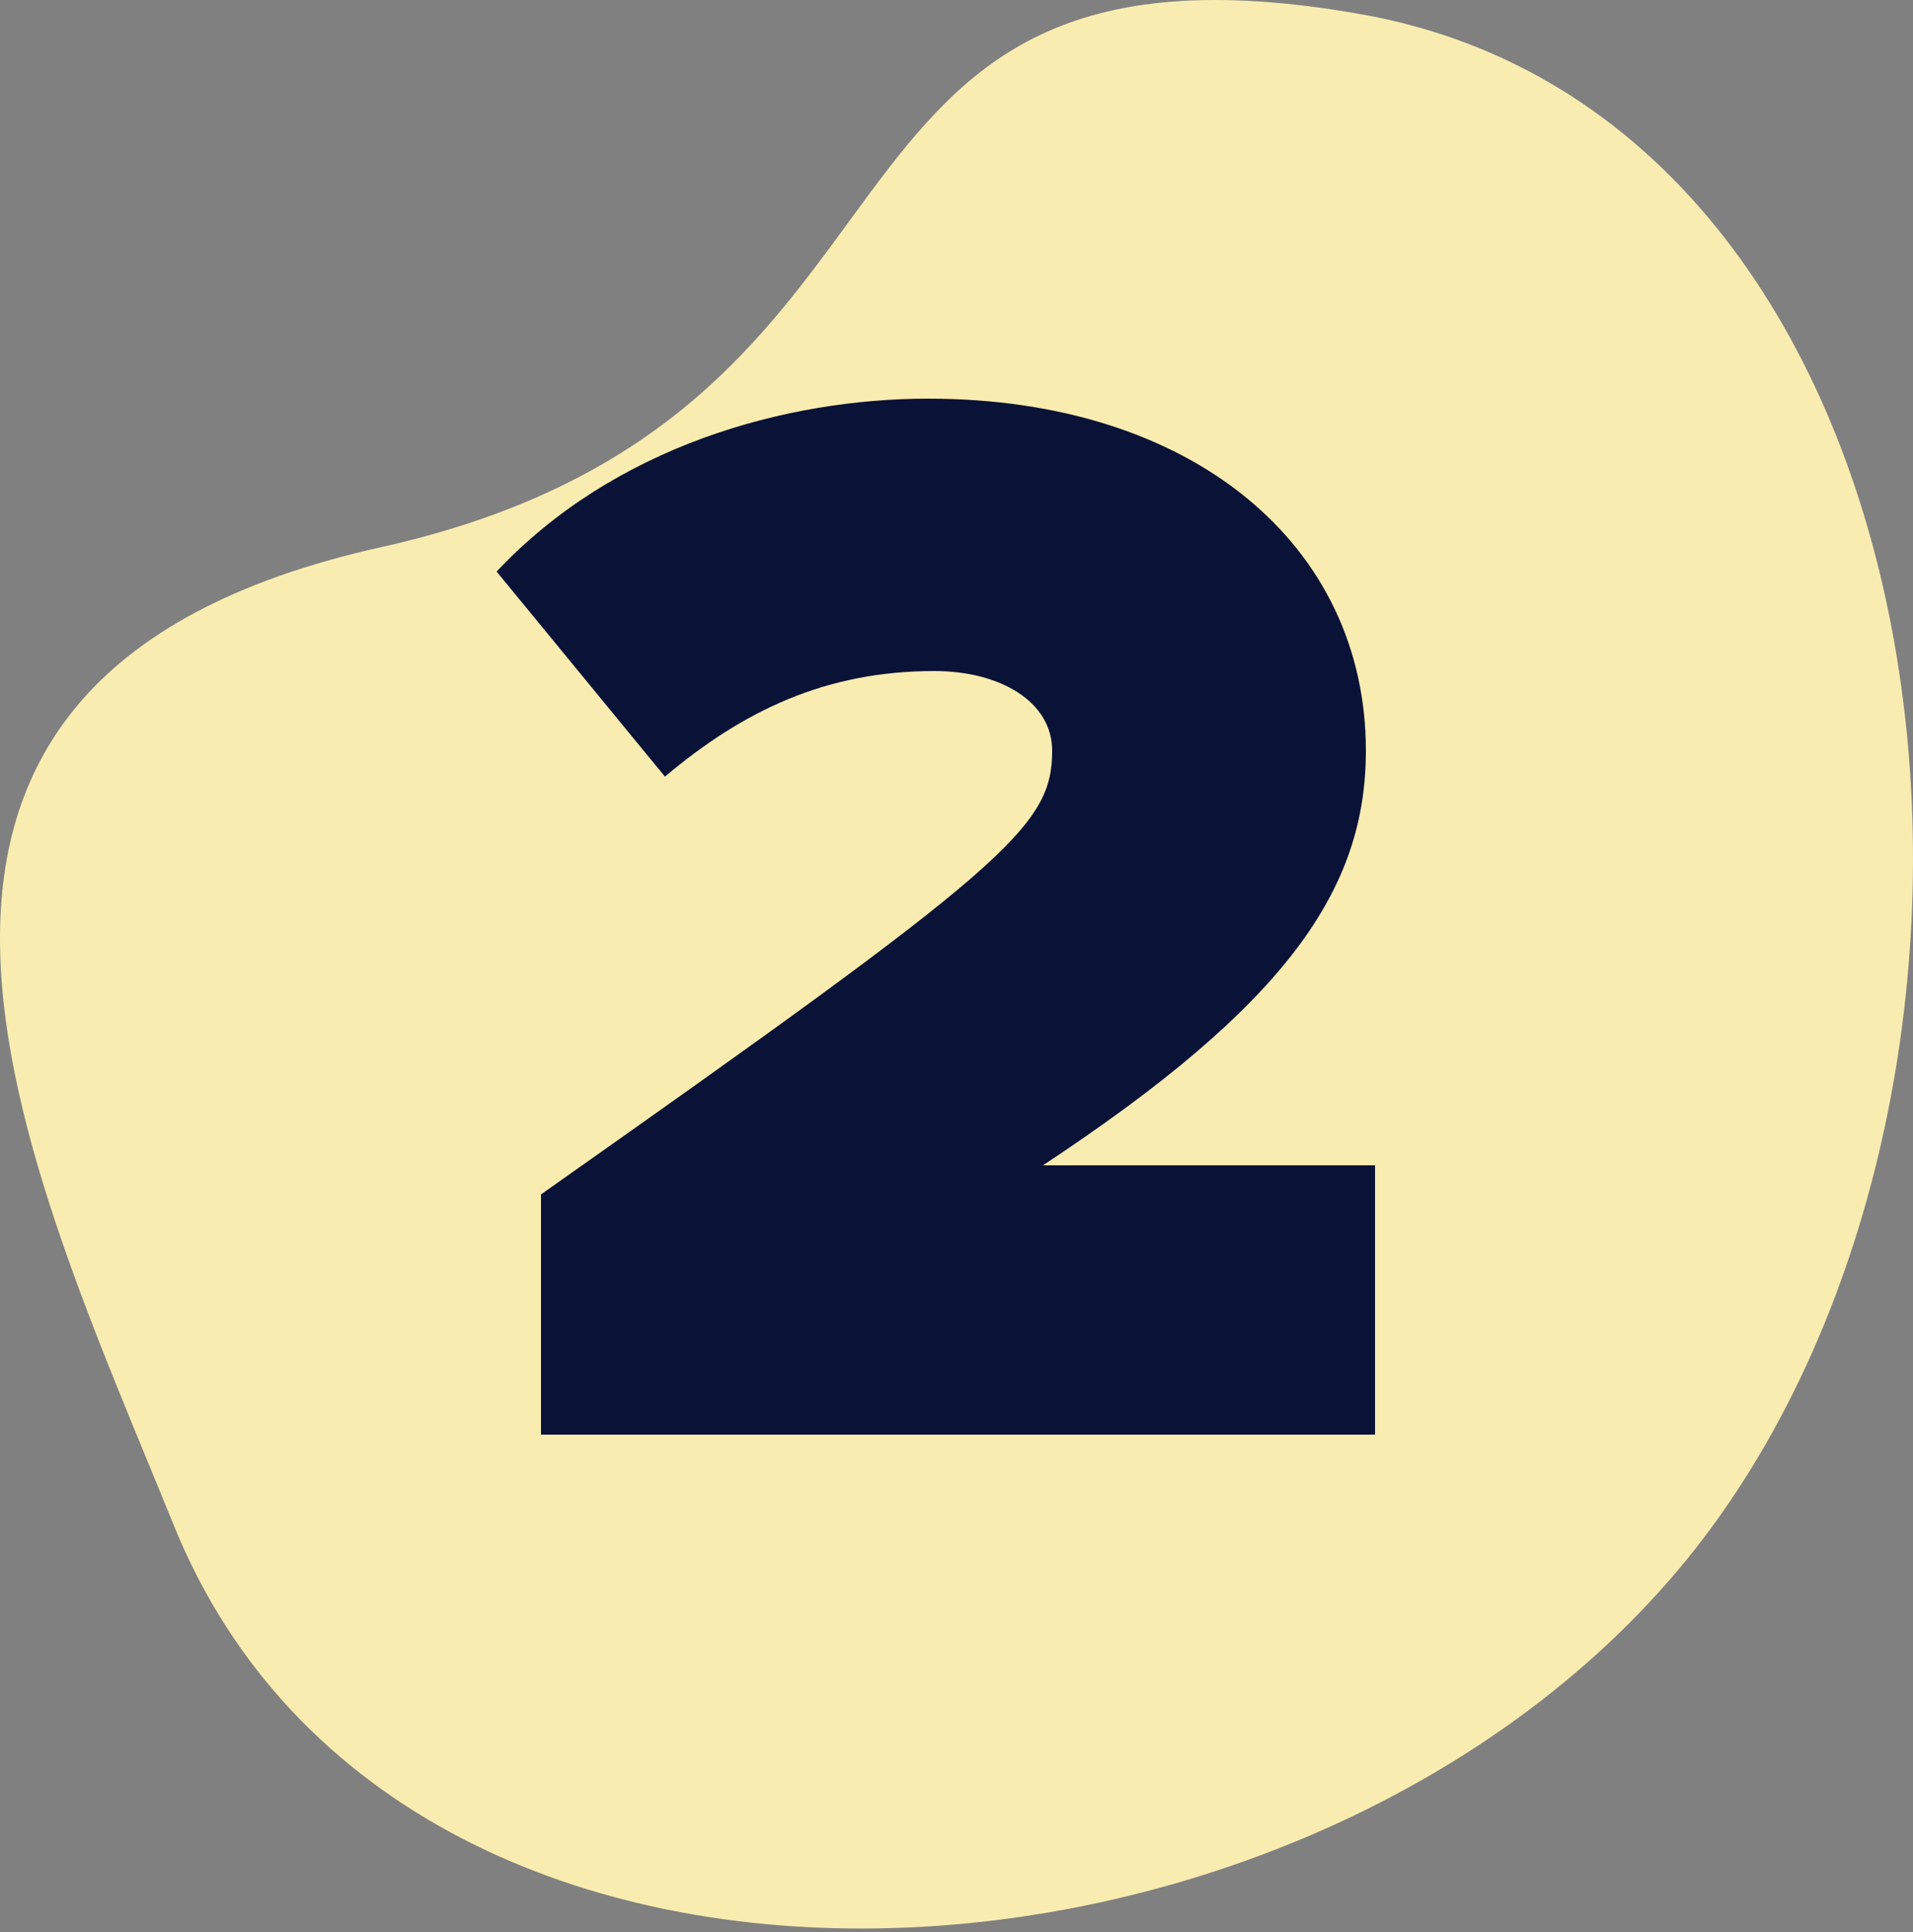
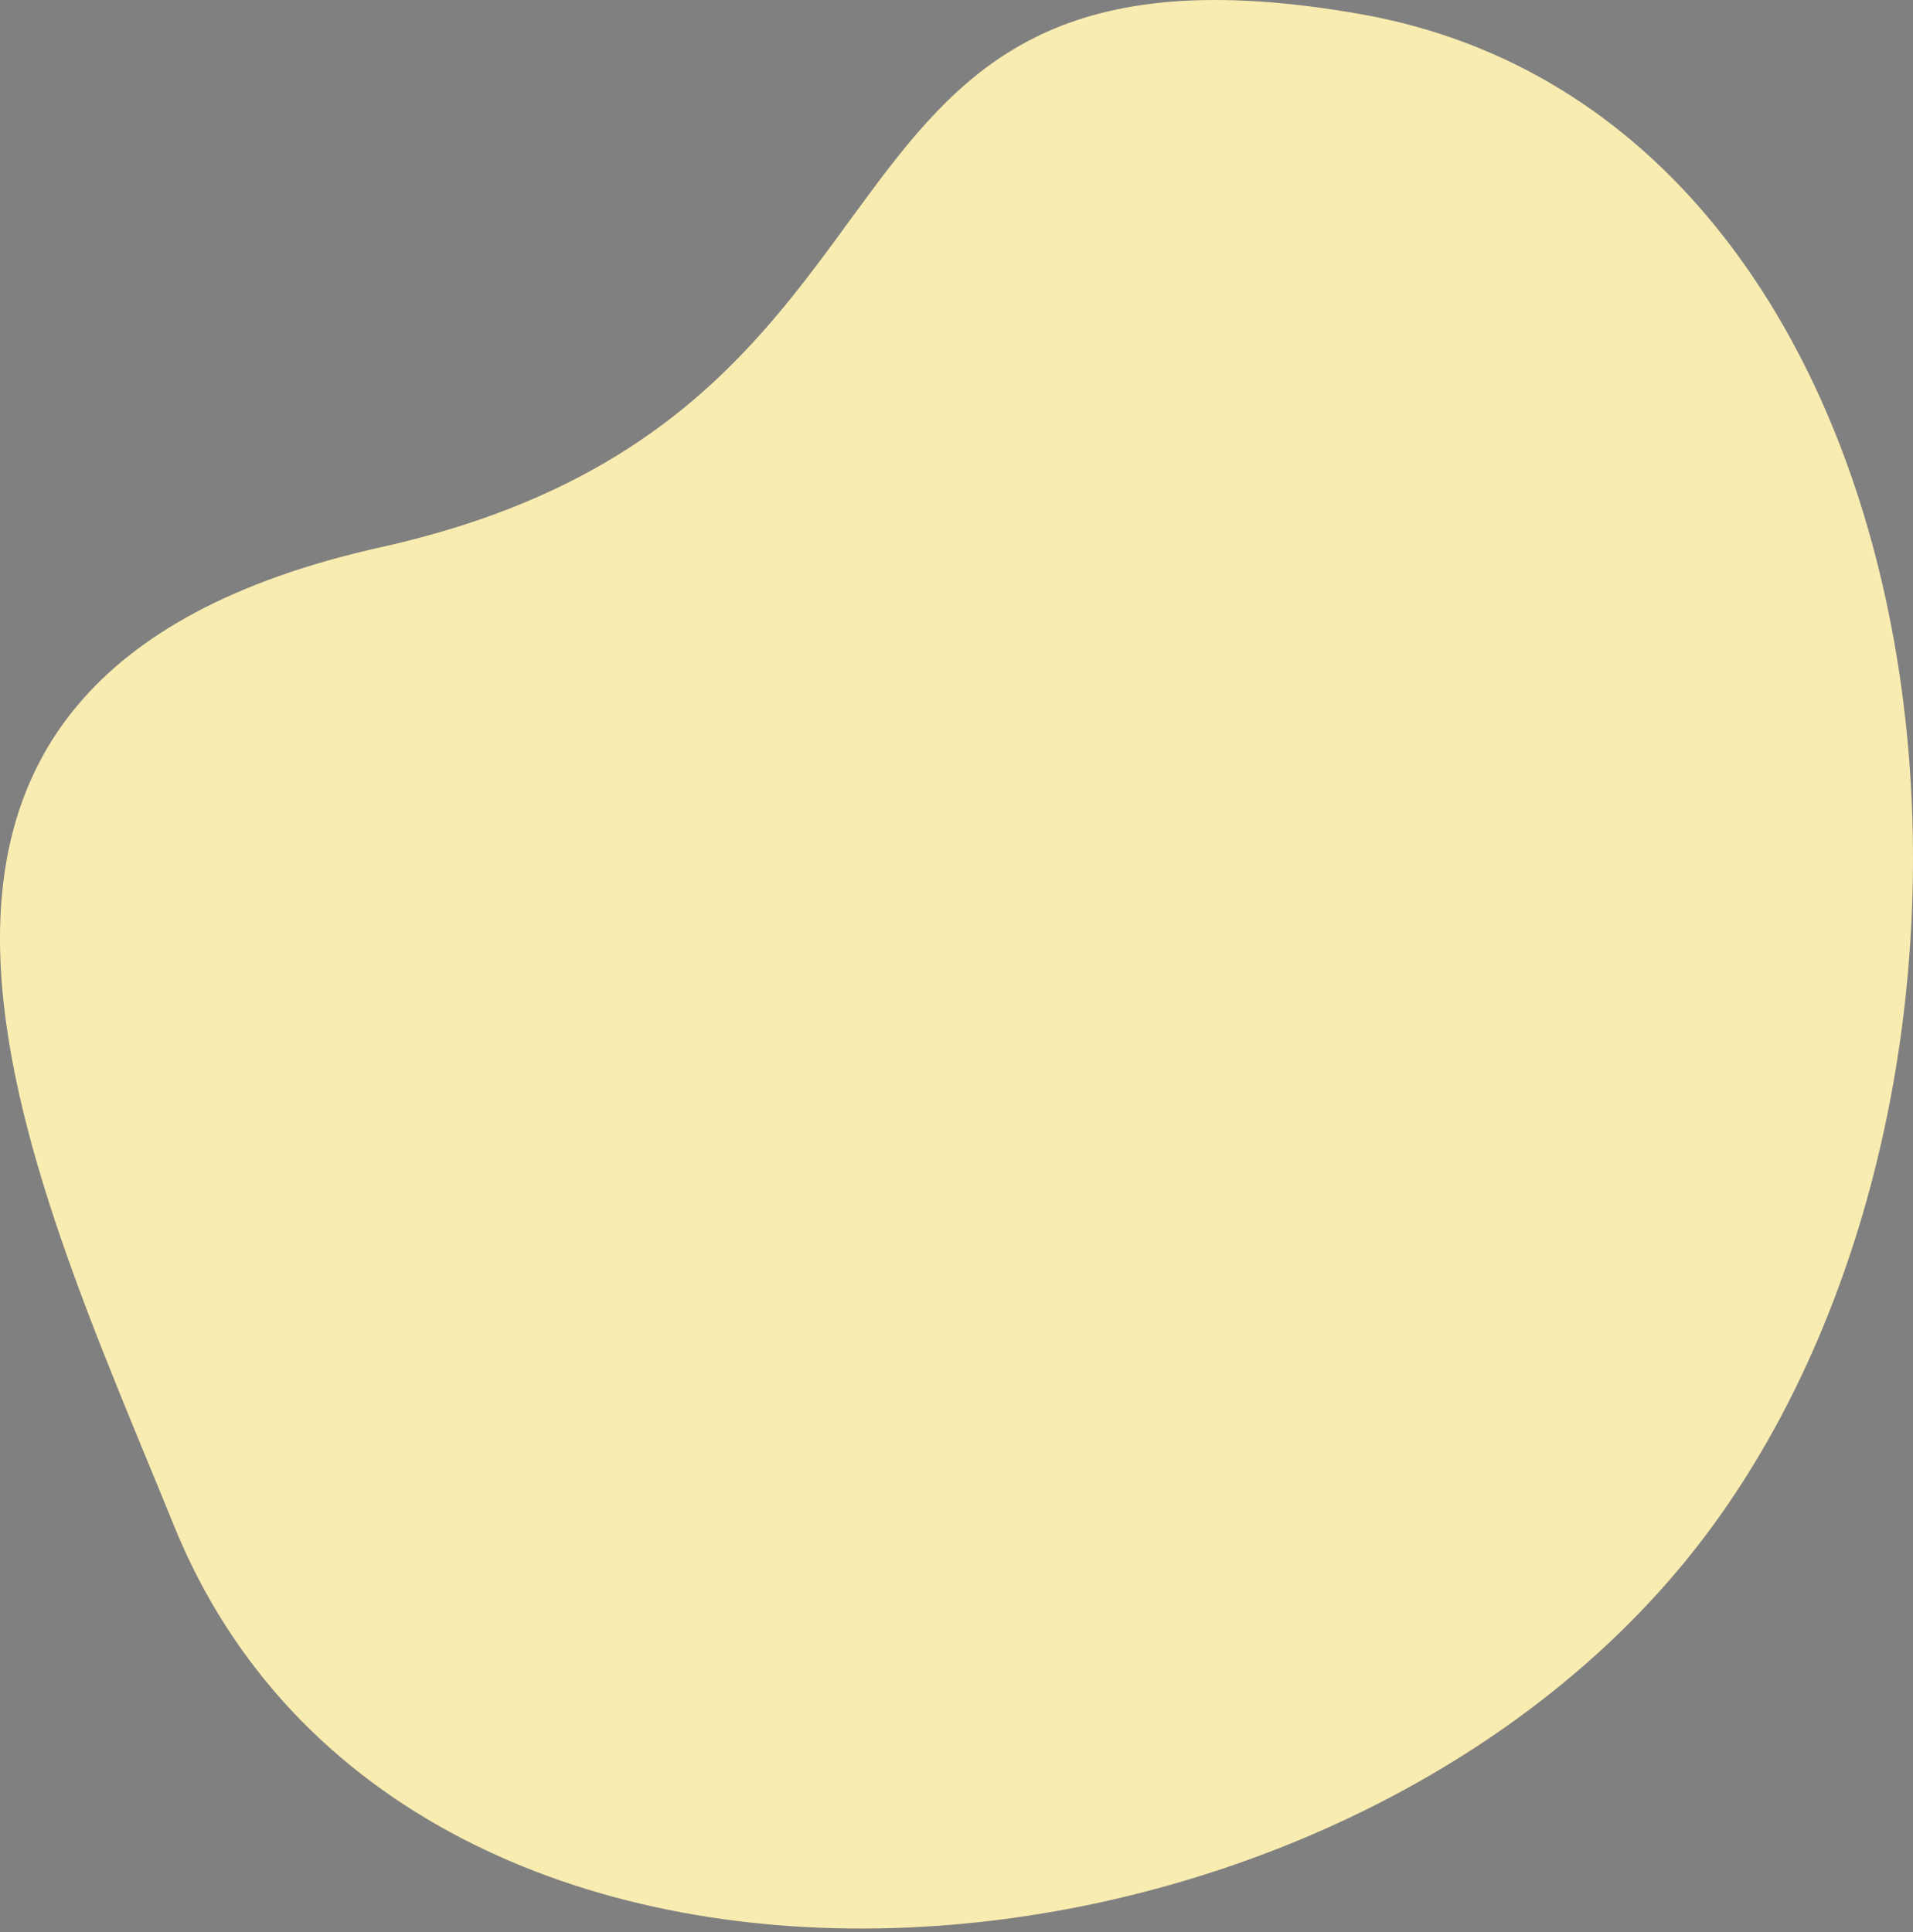
<svg xmlns="http://www.w3.org/2000/svg" width="100" height="101" viewBox="0 0 100 101" fill="none">
  <rect x="0" y="0" width="100" height="101" fill="#808080" stroke="none" />
  <path d="M9.089 79.748C21.286 109.841 70.564 105.771 89.545 79.748C107.999 54.446 102.125 6.196 71.113 0.737C40.101 -4.722 50.926 21.711 19.914 28.606C-11.098 35.502 1.45 60.902 9.089 79.748Z" fill="#F9ECB0" />
-   <path d="M71.88 75H28.28V62.44C52.68 45.24 55 43.24 55 39.24C55 36.68 52.28 35.08 48.84 35.08C43.16 35.08 38.84 37.16 34.76 40.6L25.96 29.88C32.12 23.32 41.08 20.84 48.52 20.84C62.36 20.84 71.4 28.52 71.4 39.24C71.4 46.52 67.24 52.52 54.52 60.92H71.88V75Z" fill="#0A1337" />
</svg>